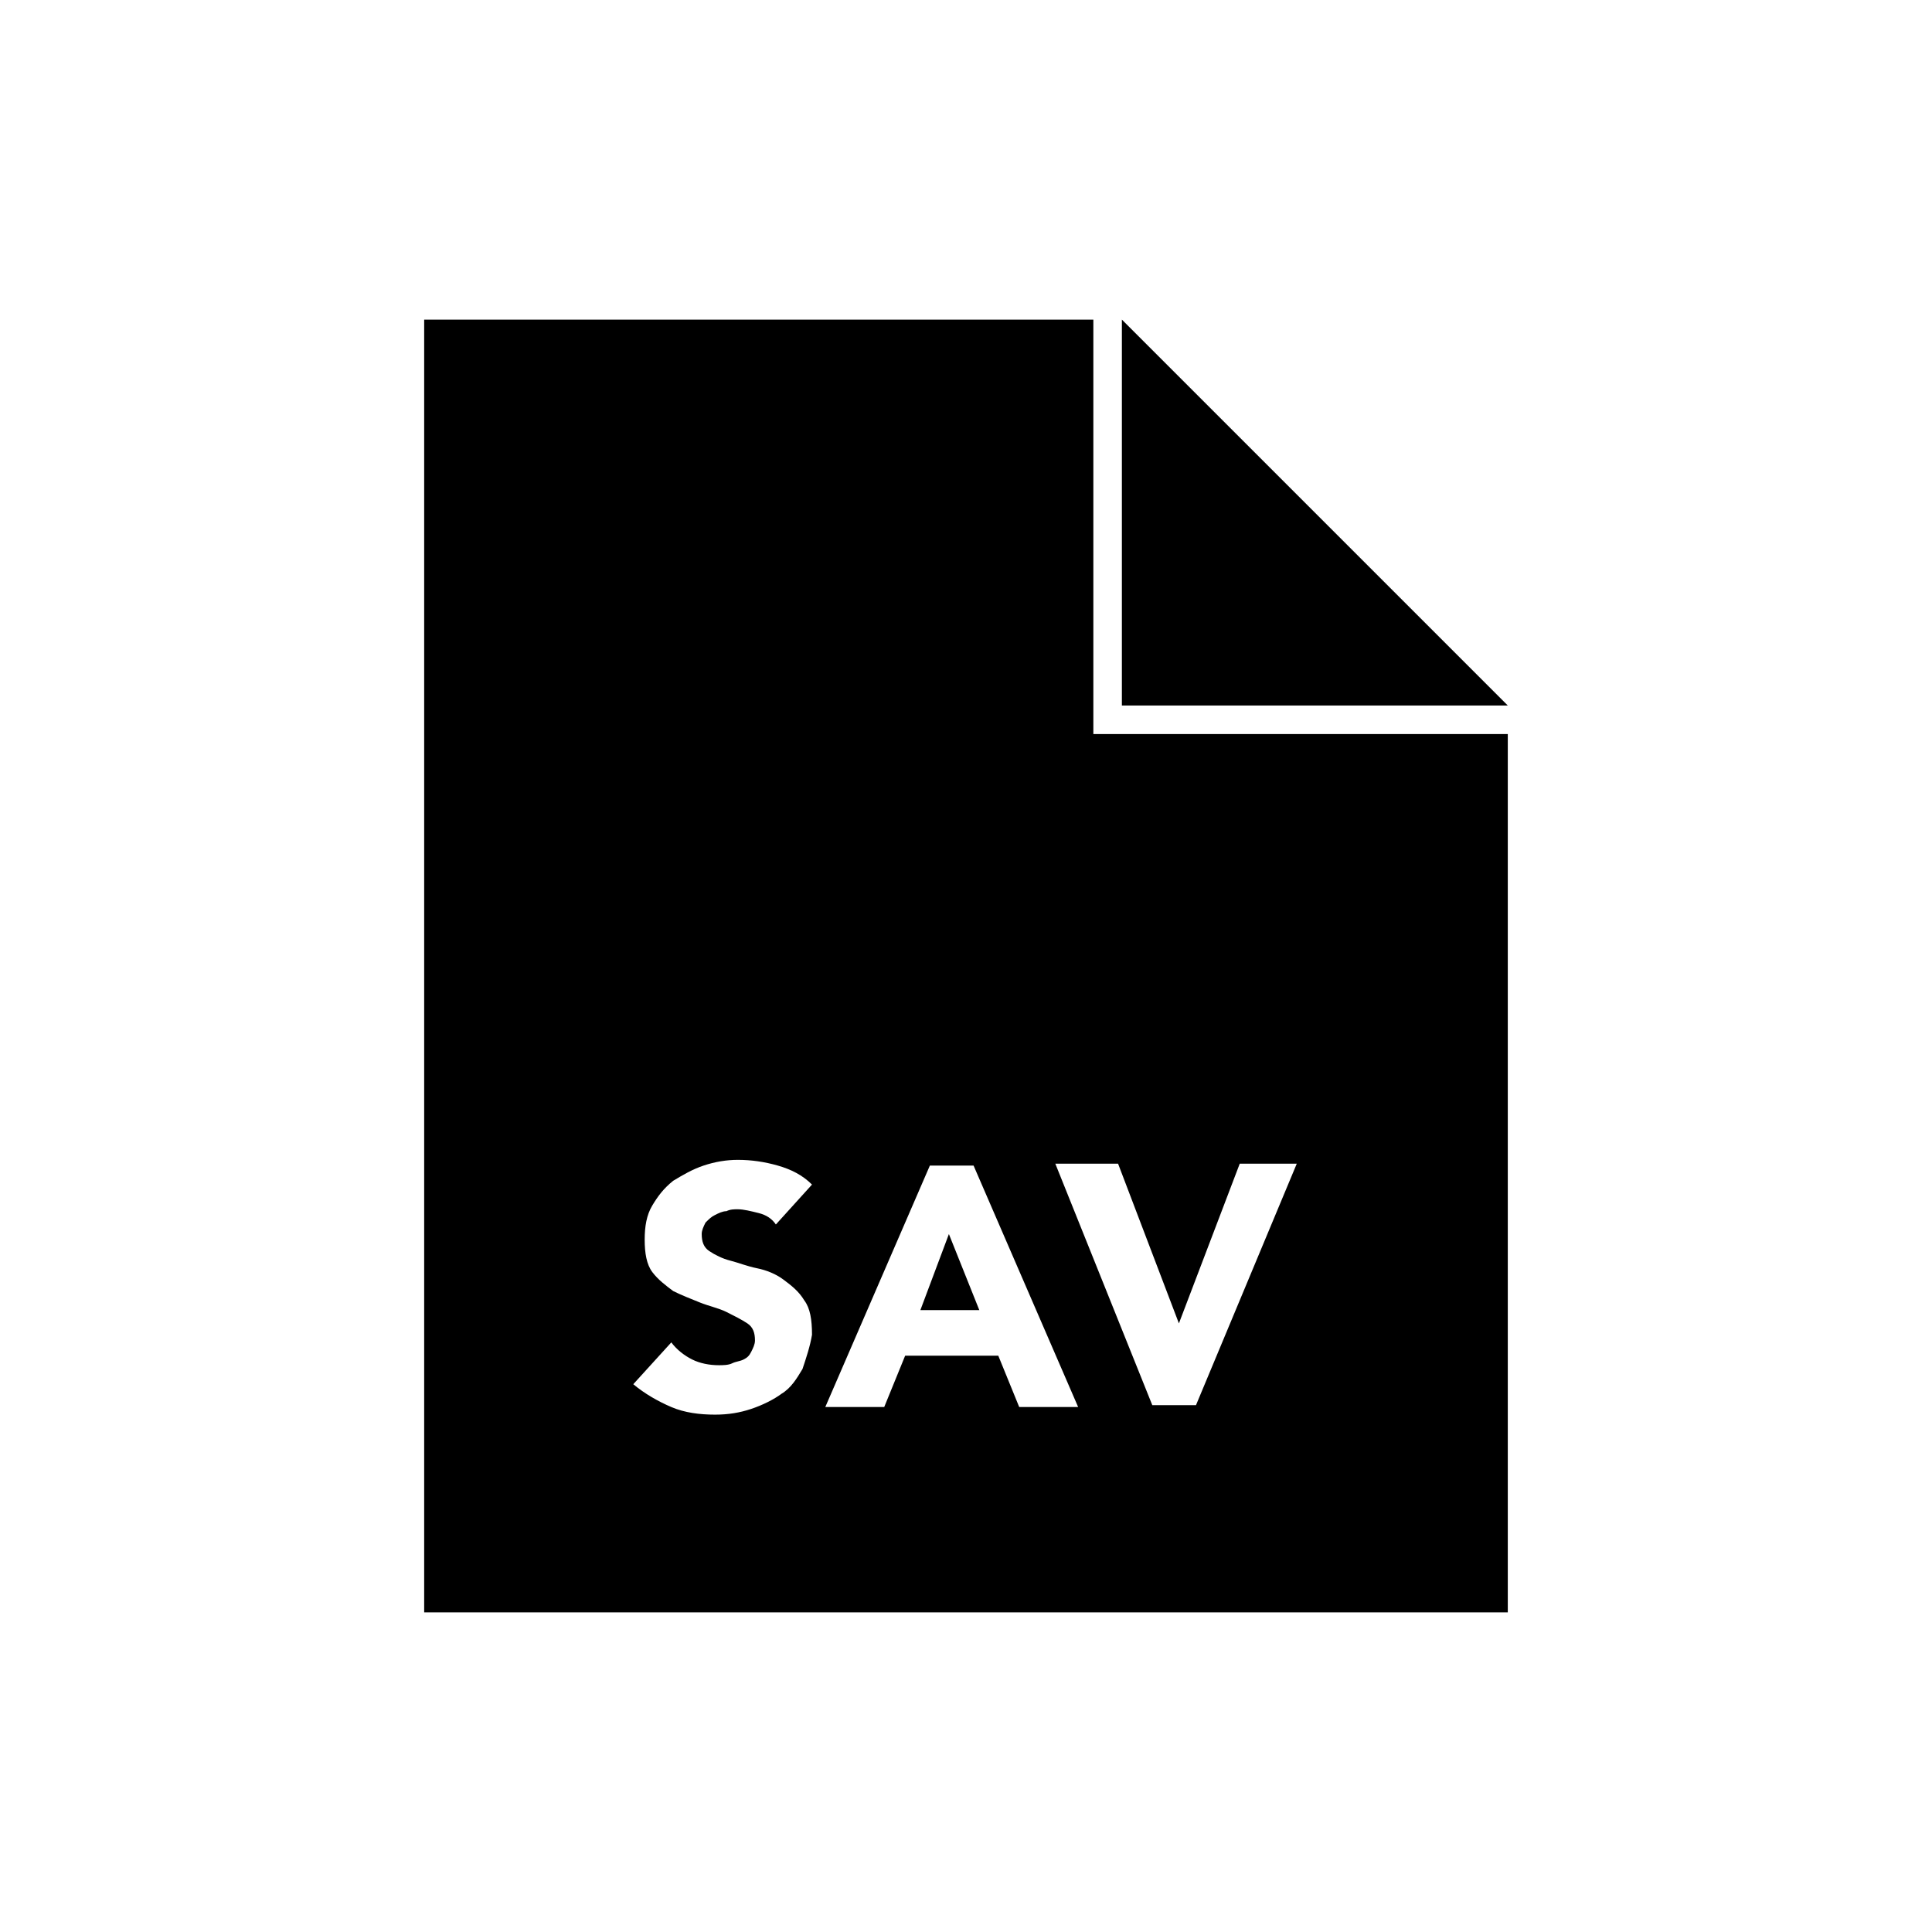
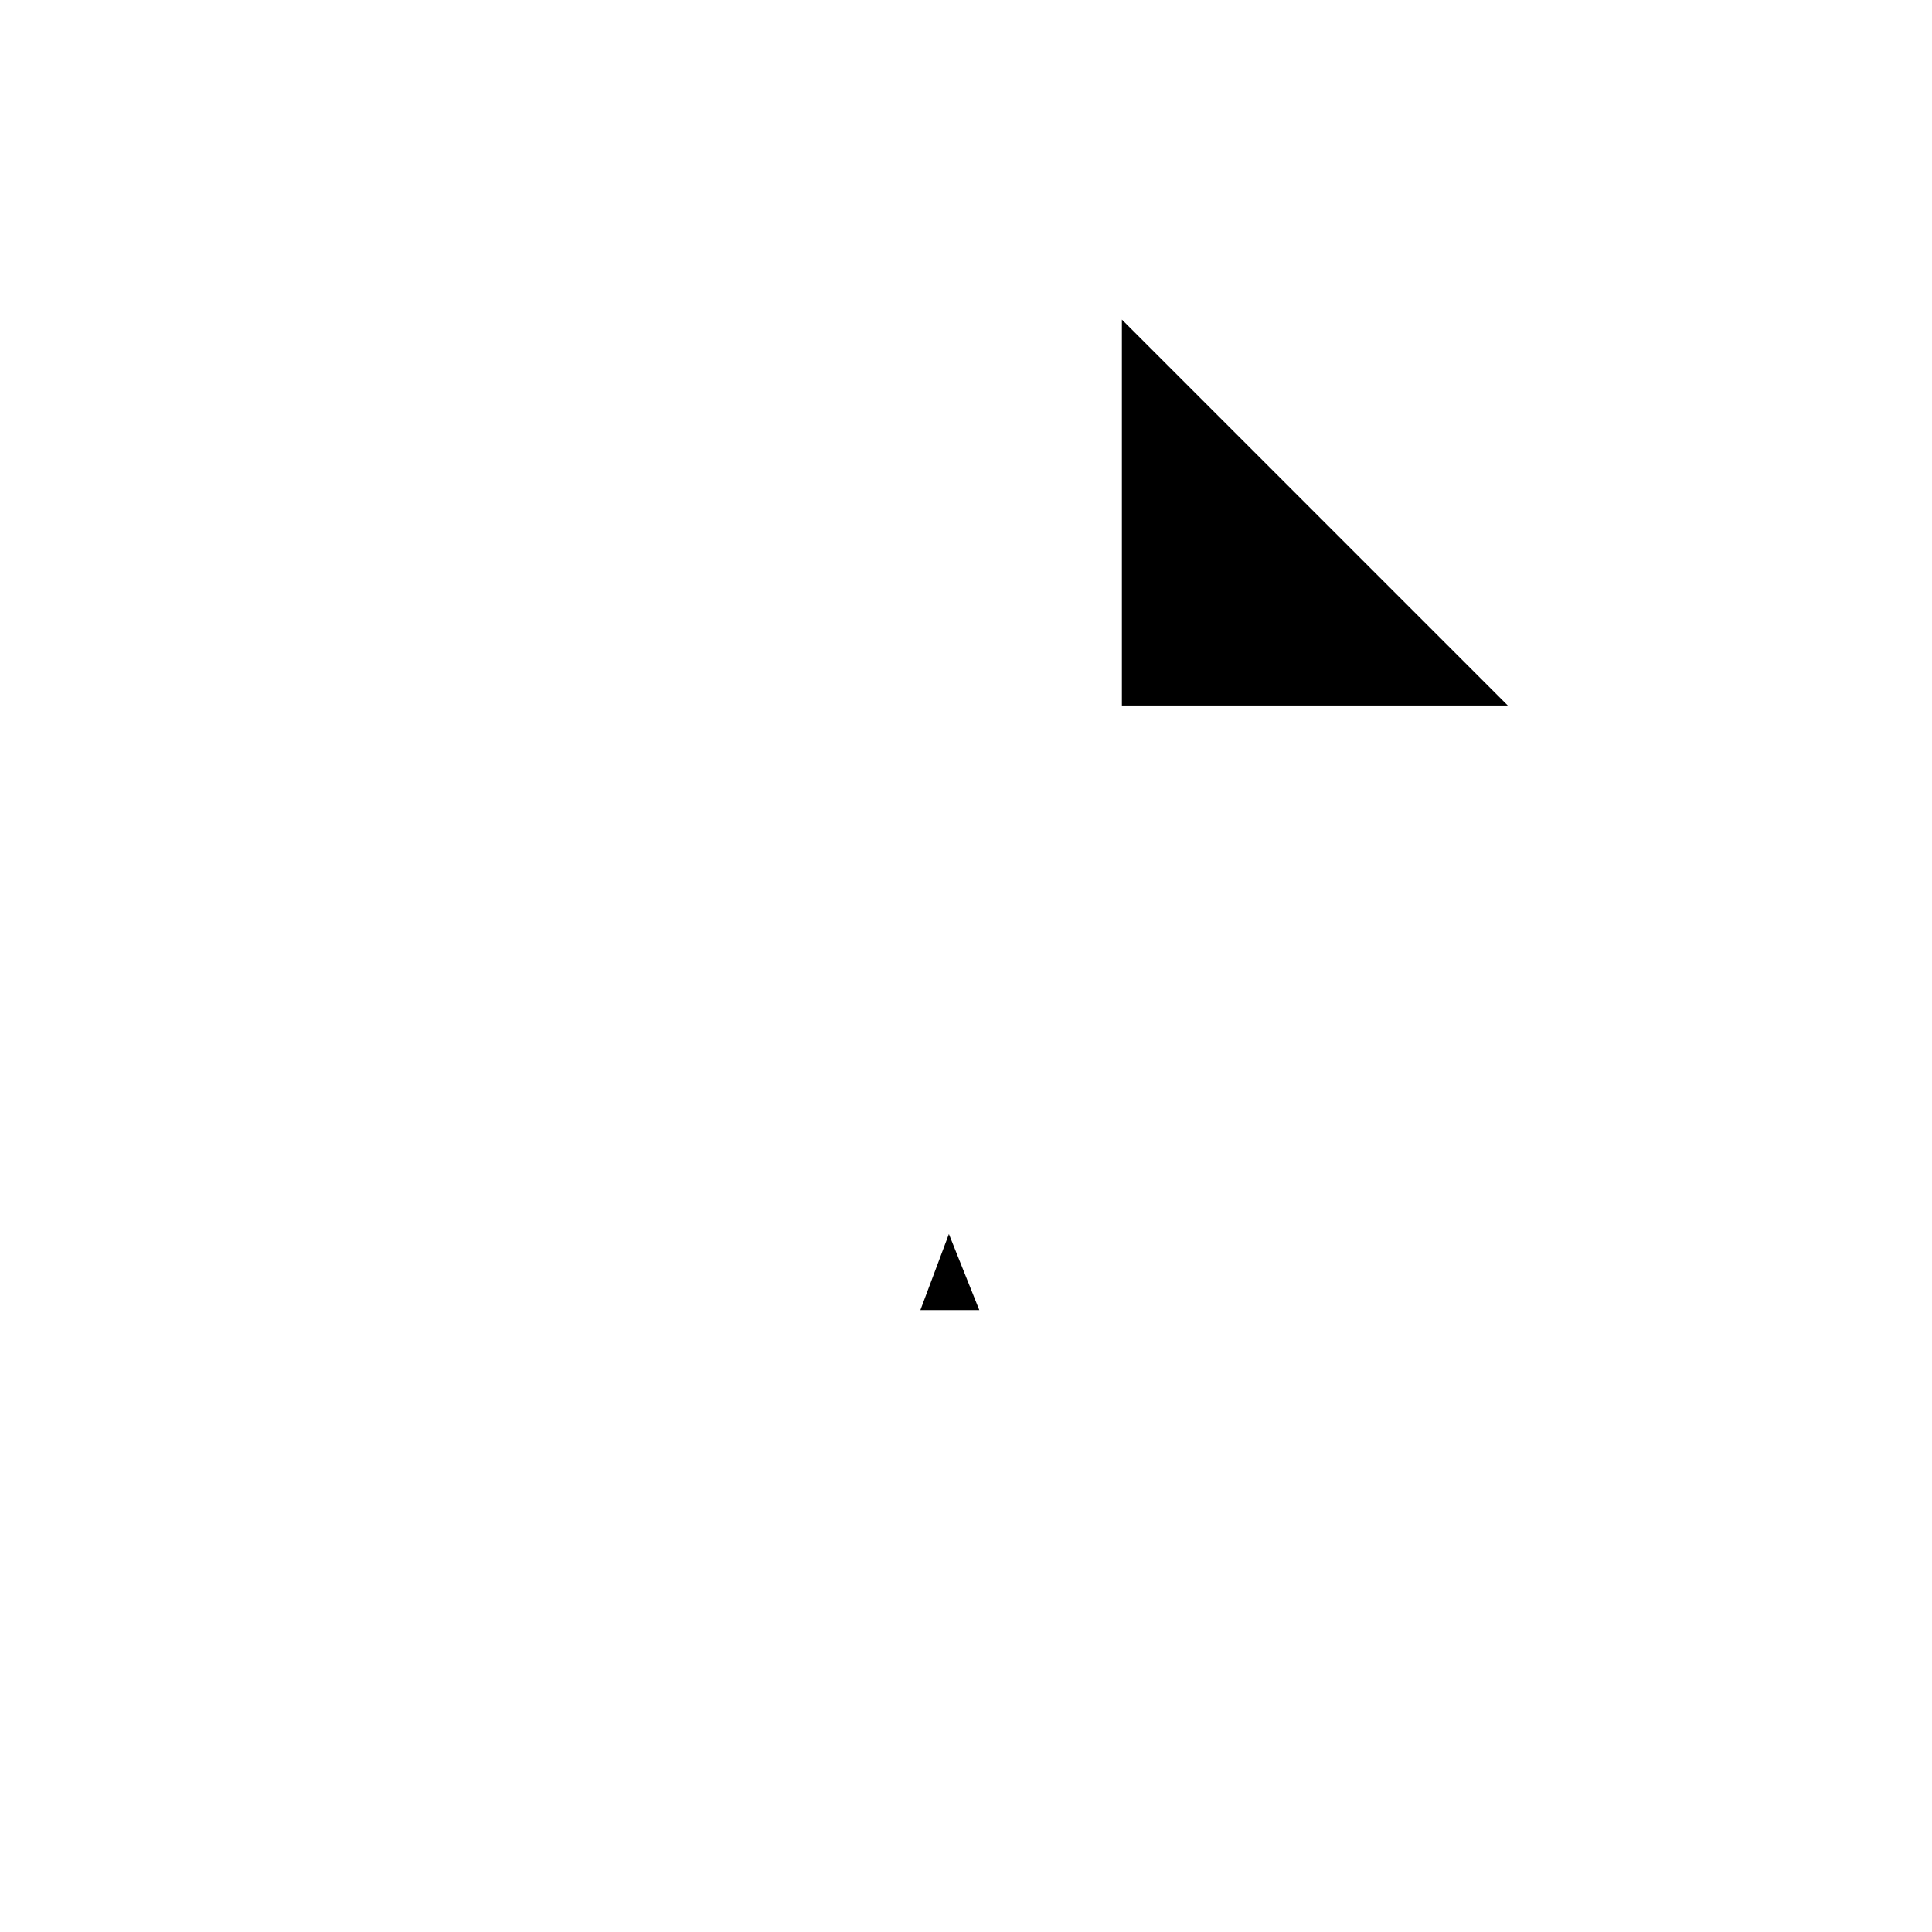
<svg xmlns="http://www.w3.org/2000/svg" fill="#000000" width="800px" height="800px" version="1.1" viewBox="144 144 512 512">
  <g>
    <path d="m387.91 491.19h15.617l-8.059-20.152z" />
-     <path d="m433.75 228.7h-177.34v342.59h287.17v-232.76h-109.83zm-77.082 278.1c-1.512 2.519-3.023 5.039-5.543 6.551-2.016 1.512-5.039 3.023-8.062 4.031-3.023 1.008-6.047 1.512-9.574 1.512-4.031 0-8.062-0.504-11.586-2.016-3.527-1.512-7.055-3.527-10.078-6.047l10.078-11.082c1.512 2.016 3.527 3.527 5.543 4.535 2.016 1.008 4.535 1.512 7.055 1.512 1.008 0 2.519 0 3.527-0.504s2.016-0.504 3.023-1.008c1.008-0.504 1.512-1.008 2.016-2.016 0.504-1.008 1.008-2.016 1.008-3.023 0-2.016-0.504-3.527-2.016-4.535-1.512-1.008-3.527-2.016-5.543-3.023-2.016-1.008-4.535-1.512-7.055-2.519-2.519-1.008-5.039-2.016-7.055-3.023-2.016-1.512-4.031-3.023-5.543-5.039-1.512-2.016-2.016-5.039-2.016-8.566 0-3.527 0.504-6.551 2.016-9.07 1.512-2.519 3.023-4.535 5.543-6.551 2.519-1.512 5.039-3.023 8.062-4.031 3.023-1.008 6.047-1.512 9.07-1.512 3.527 0 7.055 0.504 10.578 1.512 3.527 1.008 6.551 2.519 9.07 5.039l-9.574 10.578c-1.008-1.512-2.519-2.519-4.535-3.023s-4.031-1.008-5.543-1.008c-1.008 0-2.016 0-3.023 0.504-1.008 0-2.016 0.504-3.023 1.008-1.008 0.504-1.512 1.008-2.519 2.016-0.504 1.008-1.008 2.016-1.008 3.023 0 2.016 0.504 3.527 2.016 4.535s3.527 2.016 5.543 2.519c2.016 0.504 4.535 1.512 7.055 2.016s5.039 1.512 7.055 3.023c2.016 1.512 4.031 3.023 5.543 5.543 1.512 2.016 2.016 5.039 2.016 9.07-0.504 3.027-1.512 6.051-2.519 9.07zm57.434 10.078-5.543-13.602h-24.688l-5.543 13.602h-15.617l27.711-63.984h11.586l27.711 63.984zm26.199-64.488 16.121 42.32 16.121-42.32h15.113l-26.703 63.984h-11.586l-25.695-63.984z" />
    <path d="m441.31 228.7v102.27h102.27z" />
  </g>
</svg>